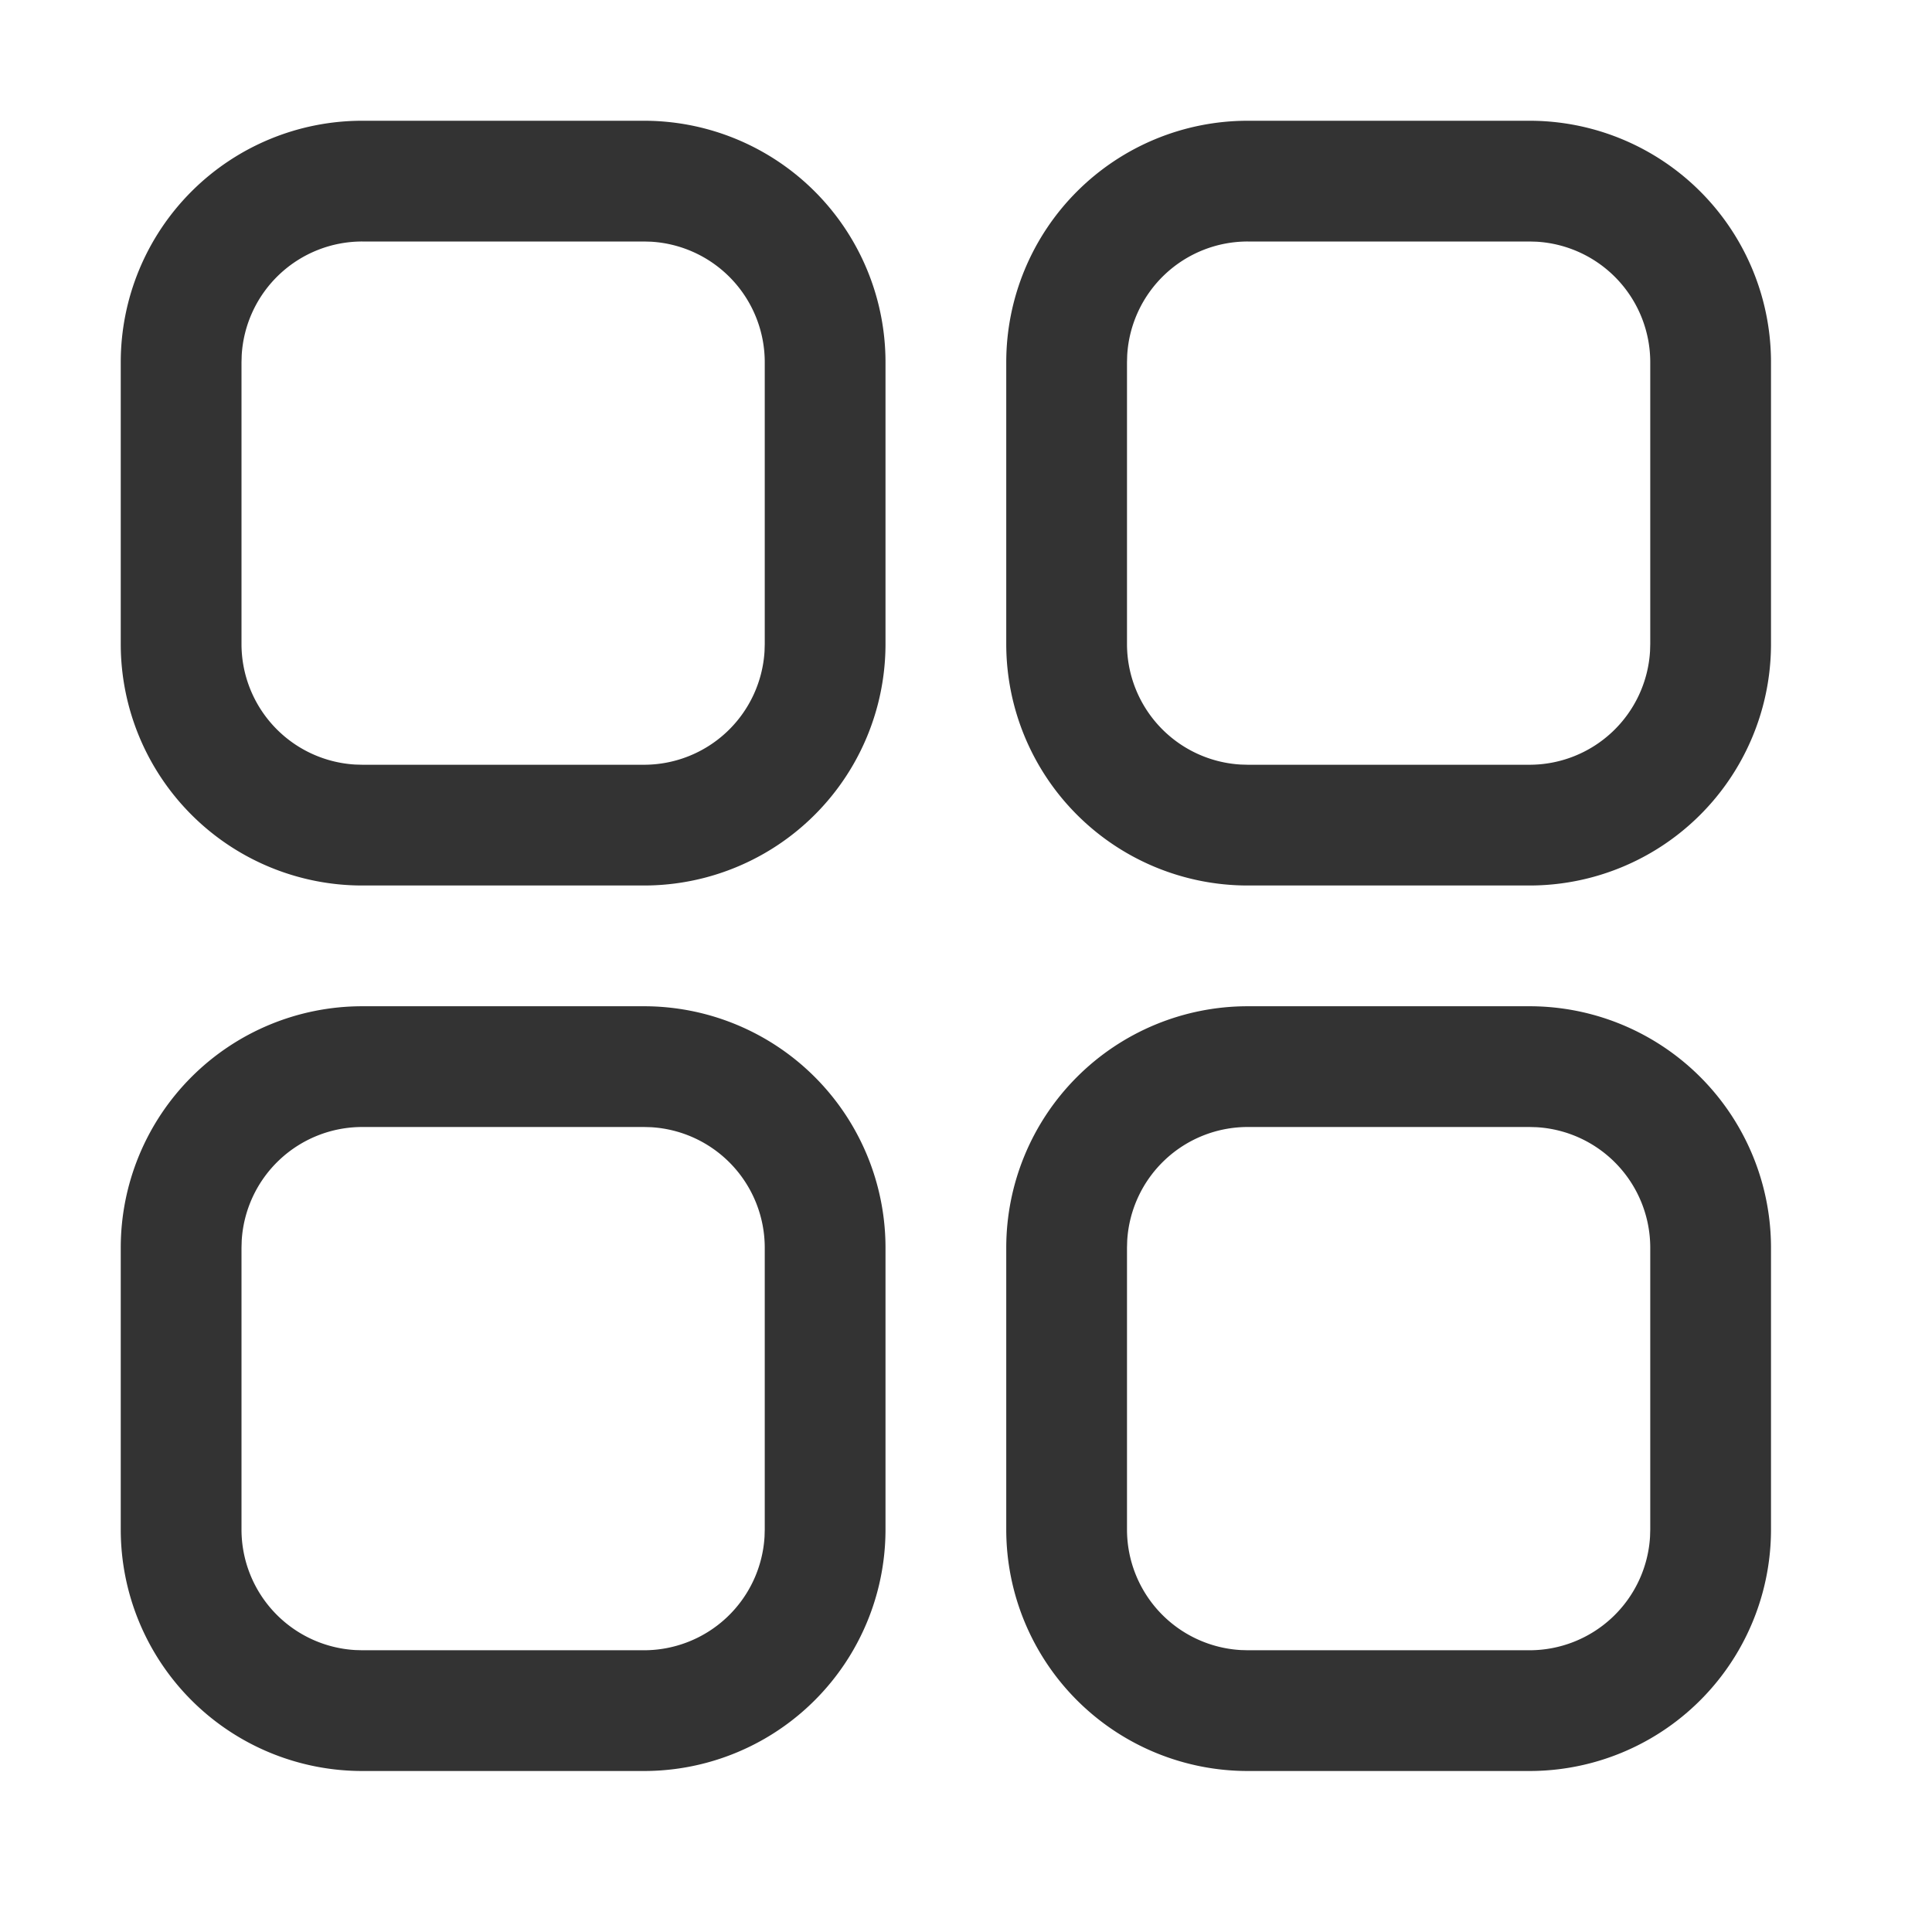
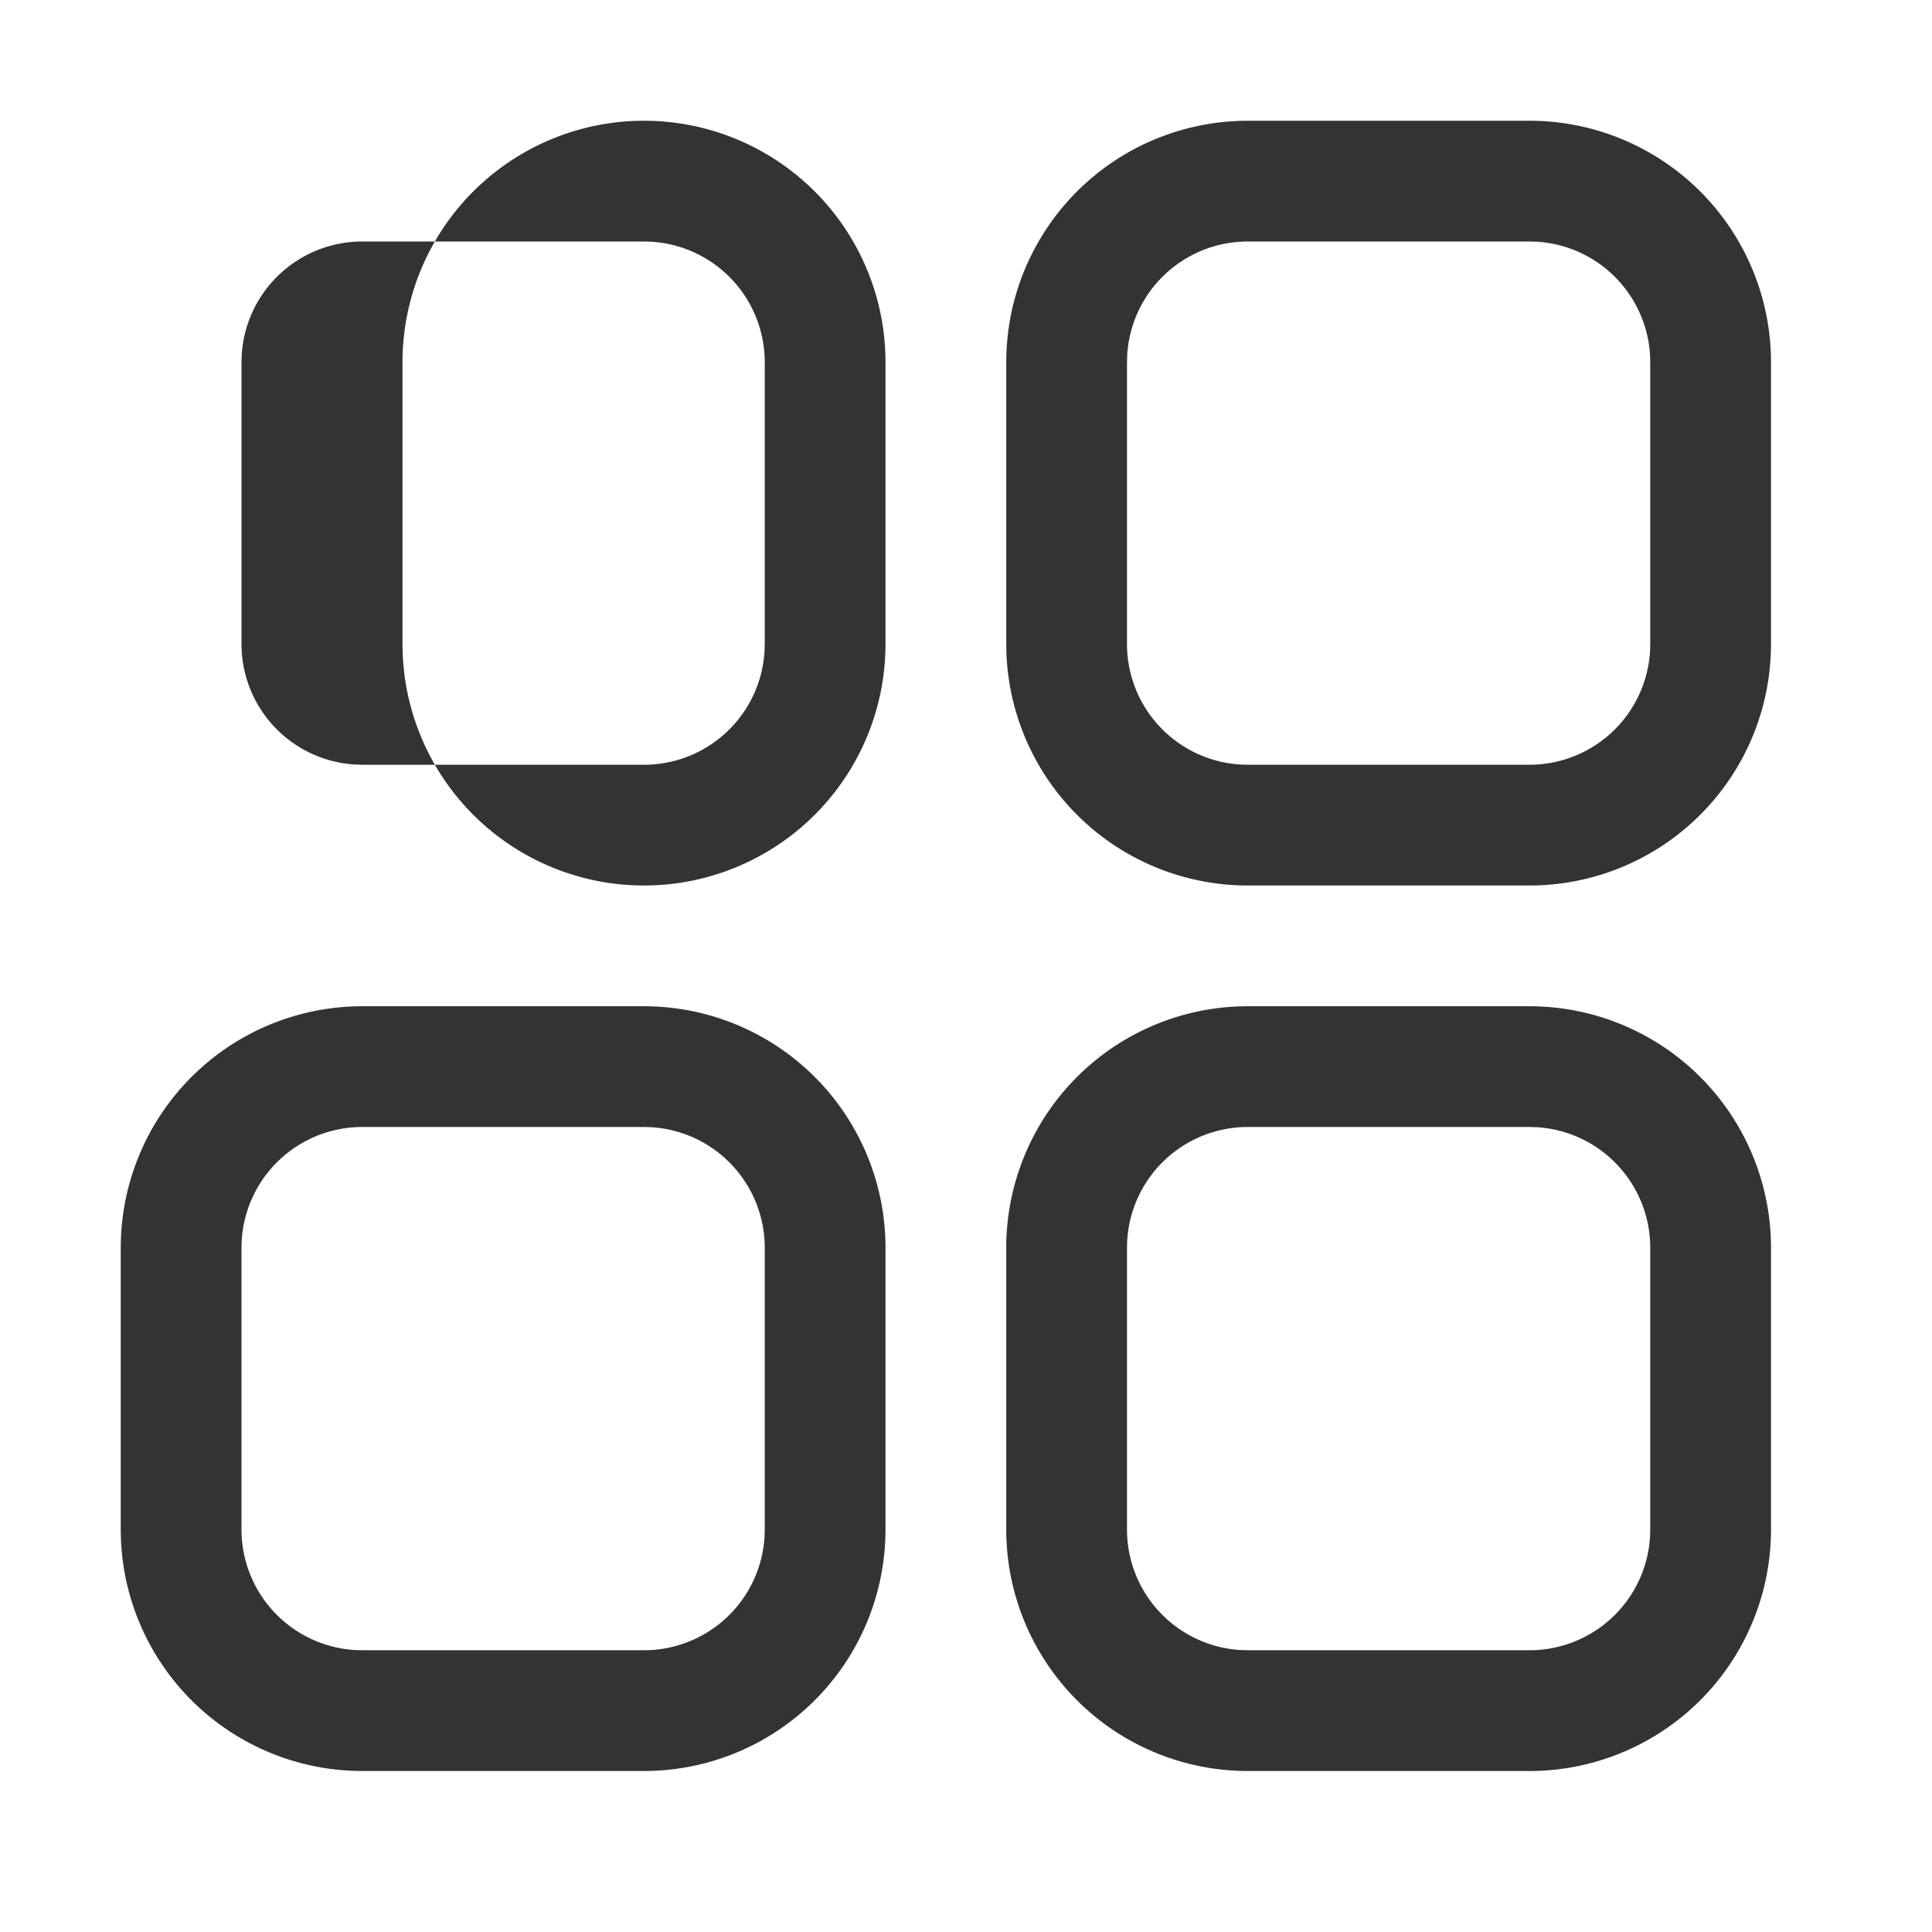
<svg xmlns="http://www.w3.org/2000/svg" t="1750842872702" class="icon" viewBox="0 0 1024 1024" version="1.1" p-id="9371" width="128" height="128">
-   <path d="M341.333 533.333a128 128 0 0 1 128 128v149.333a128 128 0 0 1-128 128H192a128 128 0 0 1-128-128v-149.333a128 128 0 0 1 128-128h149.333z m469.333 0a128 128 0 0 1 128 128v149.333a128 128 0 0 1-128 128h-149.333a128 128 0 0 1-128-128v-149.333a128 128 0 0 1 128-128h149.333z m-469.333 64H192a64 64 0 0 0-63.893 60.245L128 661.333v149.333a64 64 0 0 0 60.245 63.893L192 874.667h149.333a64 64 0 0 0 63.893-60.245L405.333 810.667v-149.333a64 64 0 0 0-60.245-63.893L341.333 597.333z m469.333 0h-149.333a64 64 0 0 0-63.893 60.245L597.333 661.333v149.333a64 64 0 0 0 60.245 63.893L661.333 874.667h149.333a64 64 0 0 0 63.893-60.245L874.667 810.667v-149.333a64 64 0 0 0-60.245-63.893L810.667 597.333zM341.333 64a128 128 0 0 1 128 128v149.333a128 128 0 0 1-128 128H192a128 128 0 0 1-128-128V192a128 128 0 0 1 128-128h149.333z m469.333 0a128 128 0 0 1 128 128v149.333a128 128 0 0 1-128 128h-149.333a128 128 0 0 1-128-128V192a128 128 0 0 1 128-128h149.333zM341.333 128H192a64 64 0 0 0-63.893 60.245L128 192v149.333a64 64 0 0 0 60.245 63.893L192 405.333h149.333a64 64 0 0 0 63.893-60.245L405.333 341.333V192a64 64 0 0 0-60.245-63.893L341.333 128z m469.333 0h-149.333a64 64 0 0 0-63.893 60.245L597.333 192v149.333a64 64 0 0 0 60.245 63.893L661.333 405.333h149.333a64 64 0 0 0 63.893-60.245L874.667 341.333V192a64 64 0 0 0-60.245-63.893L810.667 128z" fill="#333333" p-id="9372" />
+   <path d="M341.333 533.333a128 128 0 0 1 128 128v149.333a128 128 0 0 1-128 128H192a128 128 0 0 1-128-128v-149.333a128 128 0 0 1 128-128h149.333z m469.333 0a128 128 0 0 1 128 128v149.333a128 128 0 0 1-128 128h-149.333a128 128 0 0 1-128-128v-149.333a128 128 0 0 1 128-128h149.333z m-469.333 64H192a64 64 0 0 0-63.893 60.245L128 661.333v149.333a64 64 0 0 0 60.245 63.893L192 874.667h149.333a64 64 0 0 0 63.893-60.245L405.333 810.667v-149.333a64 64 0 0 0-60.245-63.893L341.333 597.333z m469.333 0h-149.333a64 64 0 0 0-63.893 60.245L597.333 661.333v149.333a64 64 0 0 0 60.245 63.893L661.333 874.667h149.333a64 64 0 0 0 63.893-60.245L874.667 810.667v-149.333a64 64 0 0 0-60.245-63.893L810.667 597.333zM341.333 64a128 128 0 0 1 128 128v149.333a128 128 0 0 1-128 128a128 128 0 0 1-128-128V192a128 128 0 0 1 128-128h149.333z m469.333 0a128 128 0 0 1 128 128v149.333a128 128 0 0 1-128 128h-149.333a128 128 0 0 1-128-128V192a128 128 0 0 1 128-128h149.333zM341.333 128H192a64 64 0 0 0-63.893 60.245L128 192v149.333a64 64 0 0 0 60.245 63.893L192 405.333h149.333a64 64 0 0 0 63.893-60.245L405.333 341.333V192a64 64 0 0 0-60.245-63.893L341.333 128z m469.333 0h-149.333a64 64 0 0 0-63.893 60.245L597.333 192v149.333a64 64 0 0 0 60.245 63.893L661.333 405.333h149.333a64 64 0 0 0 63.893-60.245L874.667 341.333V192a64 64 0 0 0-60.245-63.893L810.667 128z" fill="#333333" p-id="9372" />
</svg>